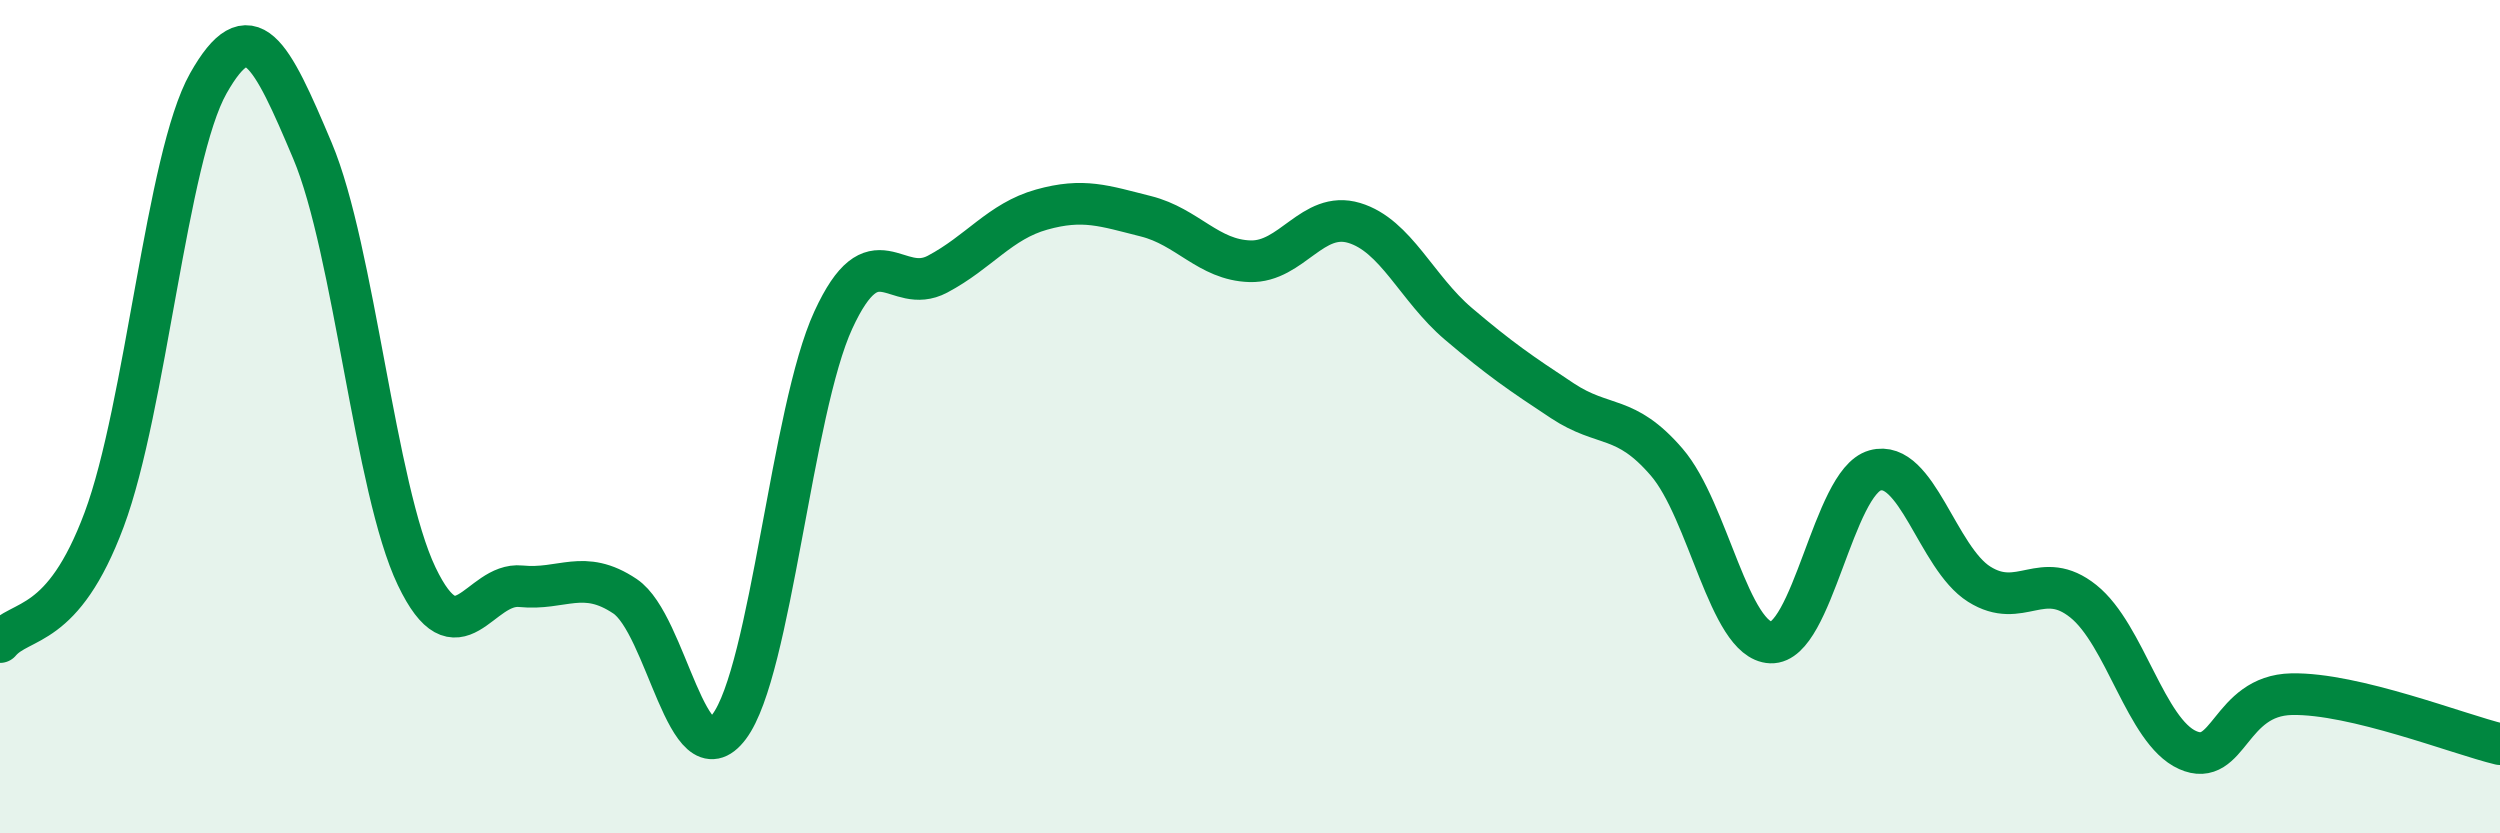
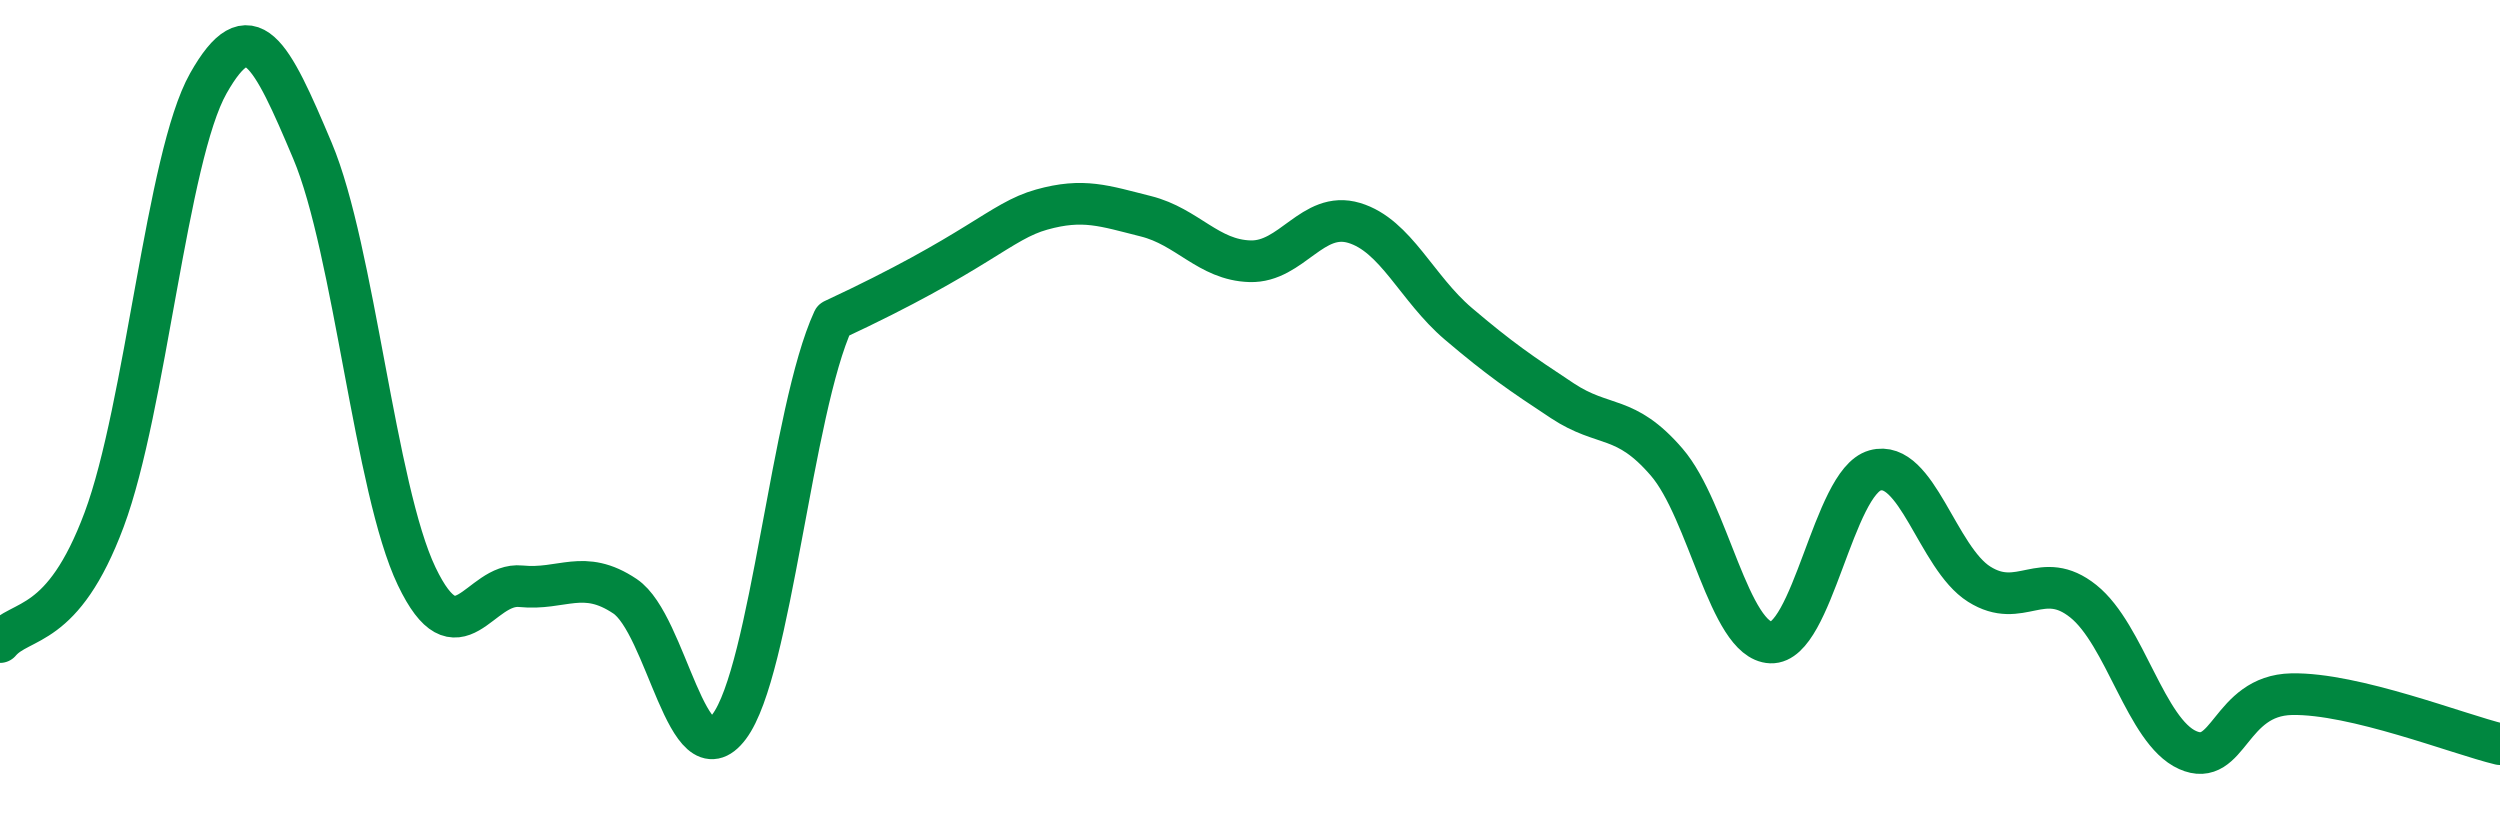
<svg xmlns="http://www.w3.org/2000/svg" width="60" height="20" viewBox="0 0 60 20">
-   <path d="M 0,15.41 C 0.5,14.82 1.5,15.15 2.5,12.47 C 3.5,9.79 4,3.77 5,2 C 6,0.23 6.5,1.25 7.5,3.62 C 8.5,5.99 9,11.74 10,13.83 C 11,15.92 11.5,13.97 12.5,14.07 C 13.5,14.17 14,13.64 15,14.31 C 16,14.98 16.5,18.77 17.5,17.44 C 18.5,16.11 19,9.85 20,7.68 C 21,5.51 21.5,7.11 22.5,6.58 C 23.5,6.05 24,5.31 25,5.03 C 26,4.75 26.5,4.94 27.5,5.19 C 28.5,5.44 29,6.24 30,6.27 C 31,6.3 31.5,5.05 32.5,5.35 C 33.5,5.65 34,6.92 35,7.77 C 36,8.62 36.5,8.96 37.5,9.62 C 38.5,10.28 39,9.93 40,11.09 C 41,12.25 41.5,15.38 42.5,15.42 C 43.5,15.46 44,11.57 45,11.29 C 46,11.01 46.5,13.39 47.5,14.02 C 48.5,14.65 49,13.63 50,14.43 C 51,15.23 51.5,17.55 52.5,18 C 53.5,18.45 53.5,16.69 55,16.66 C 56.5,16.63 59,17.62 60,17.86L60 20L0 20Z" fill="#008740" opacity="0.1" stroke-linecap="round" stroke-linejoin="round" />
-   <path d="M 0,15.41 C 0.5,14.82 1.5,15.15 2.5,12.47 C 3.5,9.79 4,3.77 5,2 C 6,0.23 6.5,1.25 7.5,3.62 C 8.5,5.99 9,11.74 10,13.83 C 11,15.92 11.5,13.97 12.5,14.07 C 13.5,14.17 14,13.64 15,14.31 C 16,14.98 16.5,18.77 17.5,17.44 C 18.5,16.11 19,9.85 20,7.68 C 21,5.51 21.5,7.11 22.5,6.58 C 23.5,6.05 24,5.31 25,5.03 C 26,4.75 26.5,4.94 27.5,5.19 C 28.5,5.44 29,6.24 30,6.27 C 31,6.3 31.5,5.05 32.5,5.35 C 33.5,5.65 34,6.92 35,7.77 C 36,8.62 36.5,8.96 37.5,9.62 C 38.5,10.28 39,9.93 40,11.09 C 41,12.25 41.5,15.38 42.5,15.42 C 43.5,15.46 44,11.57 45,11.29 C 46,11.01 46.5,13.39 47.5,14.02 C 48.5,14.65 49,13.63 50,14.43 C 51,15.23 51.5,17.55 52.5,18 C 53.5,18.45 53.5,16.69 55,16.66 C 56.5,16.63 59,17.62 60,17.86" stroke="#008740" stroke-width="1" fill="none" stroke-linecap="round" stroke-linejoin="round" />
+   <path d="M 0,15.41 C 0.5,14.82 1.5,15.15 2.5,12.47 C 3.5,9.79 4,3.77 5,2 C 6,0.23 6.5,1.25 7.5,3.62 C 8.5,5.99 9,11.74 10,13.83 C 11,15.92 11.5,13.97 12.5,14.07 C 13.5,14.17 14,13.64 15,14.31 C 16,14.98 16.5,18.77 17.5,17.44 C 18.5,16.11 19,9.85 20,7.68 C 23.5,6.05 24,5.31 25,5.03 C 26,4.75 26.5,4.94 27.5,5.19 C 28.5,5.44 29,6.24 30,6.27 C 31,6.3 31.5,5.05 32.5,5.35 C 33.5,5.65 34,6.92 35,7.77 C 36,8.62 36.5,8.96 37.5,9.62 C 38.5,10.28 39,9.93 40,11.09 C 41,12.25 41.5,15.38 42.5,15.42 C 43.5,15.46 44,11.57 45,11.29 C 46,11.01 46.5,13.39 47.5,14.02 C 48.5,14.65 49,13.63 50,14.43 C 51,15.23 51.5,17.55 52.5,18 C 53.5,18.45 53.5,16.69 55,16.66 C 56.5,16.63 59,17.62 60,17.86" stroke="#008740" stroke-width="1" fill="none" stroke-linecap="round" stroke-linejoin="round" />
</svg>